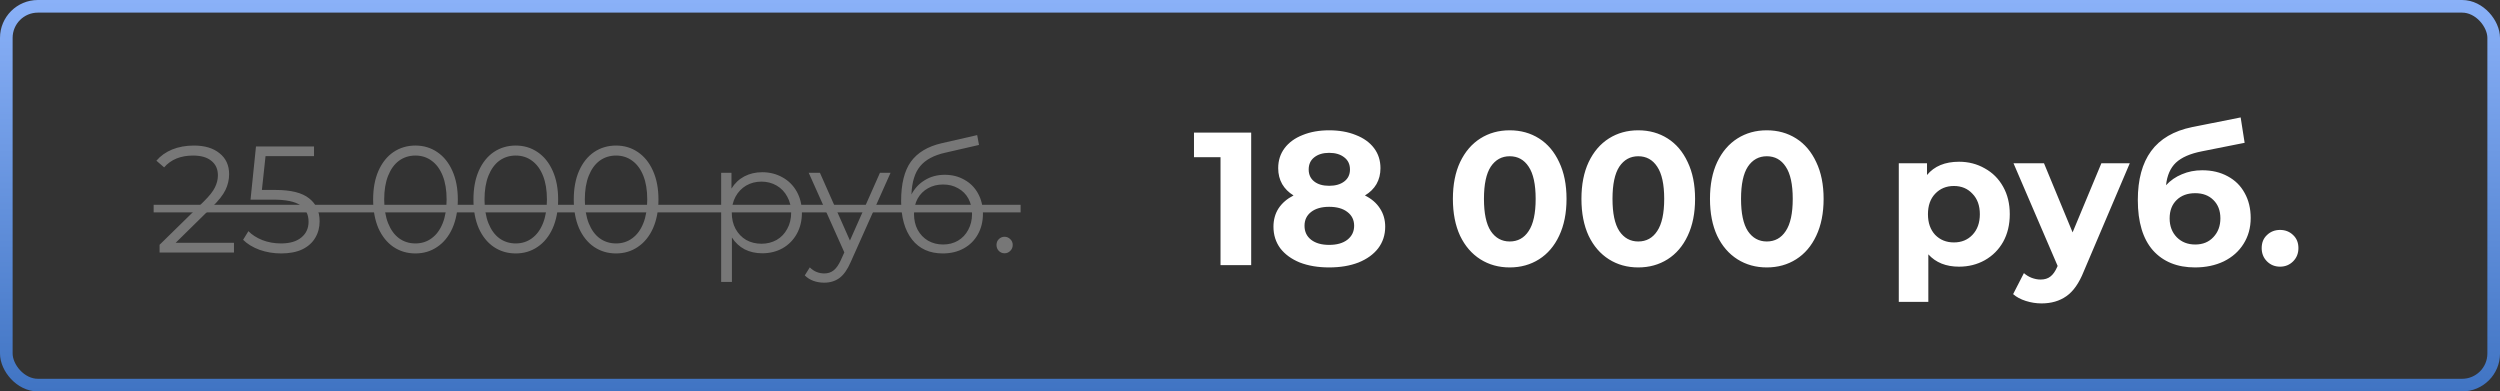
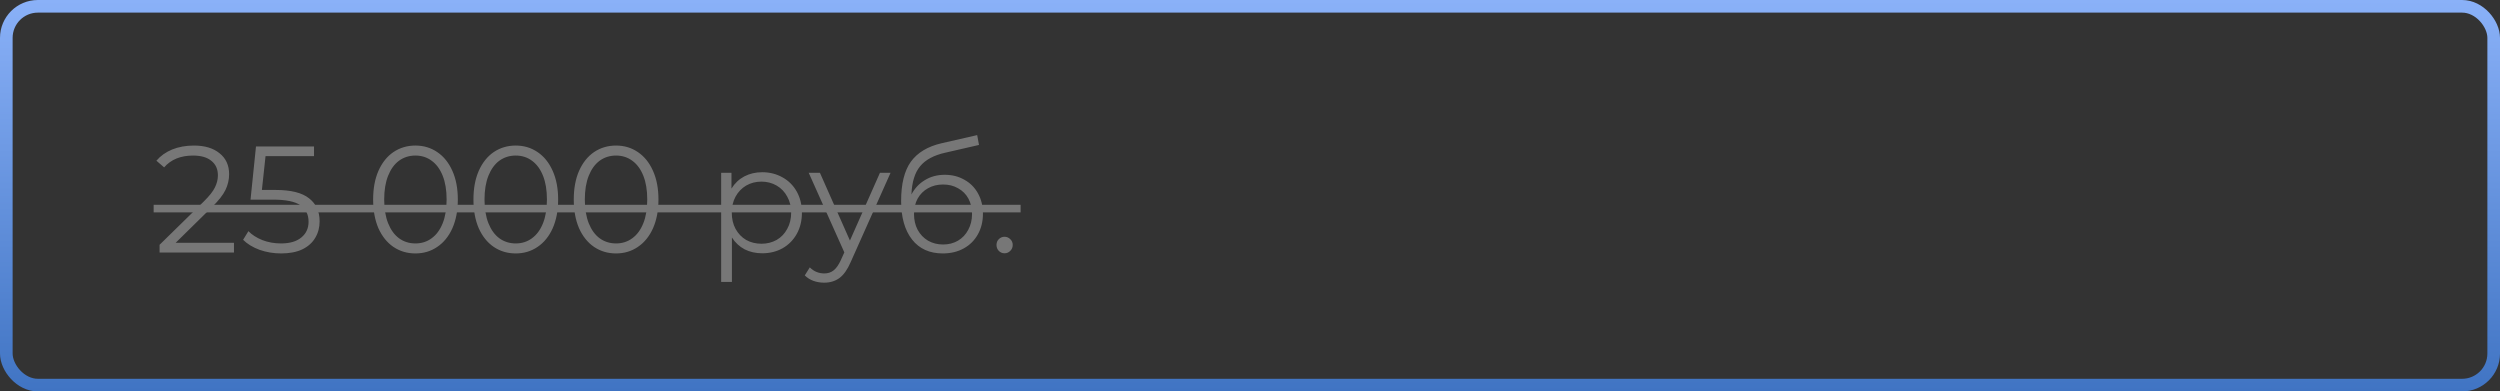
<svg xmlns="http://www.w3.org/2000/svg" width="198" height="31" viewBox="0 0 198 31" fill="none">
  <rect x="0" y="0" width="198" height="31" fill="#333333" stroke="none" />
  <rect x="0.5" y="0.5" width="197" height="30" rx="2.5" stroke="url(#paint0_linear_1156_13)" />
  <path d="M18.53 19.232V20H12.638V19.388L16.13 15.968C16.57 15.536 16.866 15.164 17.018 14.852C17.178 14.532 17.258 14.212 17.258 13.892C17.258 13.396 17.086 13.012 16.742 12.74C16.406 12.46 15.922 12.32 15.29 12.32C14.306 12.32 13.542 12.632 12.998 13.256L12.386 12.728C12.714 12.344 13.13 12.048 13.634 11.84C14.146 11.632 14.722 11.528 15.362 11.528C16.218 11.528 16.894 11.732 17.39 12.14C17.894 12.54 18.146 13.092 18.146 13.796C18.146 14.228 18.05 14.644 17.858 15.044C17.666 15.444 17.302 15.904 16.766 16.424L13.91 19.232H18.53ZM21.822 15.044C23.038 15.044 23.922 15.264 24.474 15.704C25.034 16.136 25.314 16.744 25.314 17.528C25.314 18.016 25.198 18.452 24.966 18.836C24.742 19.22 24.402 19.524 23.946 19.748C23.49 19.964 22.93 20.072 22.266 20.072C21.666 20.072 21.094 19.976 20.55 19.784C20.014 19.584 19.582 19.32 19.254 18.992L19.674 18.308C19.954 18.596 20.322 18.832 20.778 19.016C21.234 19.192 21.726 19.28 22.254 19.28C22.95 19.28 23.486 19.124 23.862 18.812C24.246 18.5 24.438 18.084 24.438 17.564C24.438 16.988 24.222 16.552 23.79 16.256C23.366 15.96 22.646 15.812 21.63 15.812H19.842L20.274 11.6H24.87V12.368H21.03L20.742 15.044H21.822ZM32.9 20.072C32.252 20.072 31.672 19.9 31.16 19.556C30.656 19.212 30.26 18.72 29.972 18.08C29.692 17.432 29.552 16.672 29.552 15.8C29.552 14.928 29.692 14.172 29.972 13.532C30.26 12.884 30.656 12.388 31.16 12.044C31.672 11.7 32.252 11.528 32.9 11.528C33.548 11.528 34.124 11.7 34.628 12.044C35.14 12.388 35.54 12.884 35.828 13.532C36.116 14.172 36.26 14.928 36.26 15.8C36.26 16.672 36.116 17.432 35.828 18.08C35.54 18.72 35.14 19.212 34.628 19.556C34.124 19.9 33.548 20.072 32.9 20.072ZM32.9 19.28C33.388 19.28 33.816 19.144 34.184 18.872C34.56 18.6 34.852 18.204 35.06 17.684C35.268 17.164 35.372 16.536 35.372 15.8C35.372 15.064 35.268 14.436 35.06 13.916C34.852 13.396 34.56 13 34.184 12.728C33.816 12.456 33.388 12.32 32.9 12.32C32.412 12.32 31.98 12.456 31.604 12.728C31.236 13 30.948 13.396 30.74 13.916C30.532 14.436 30.428 15.064 30.428 15.8C30.428 16.536 30.532 17.164 30.74 17.684C30.948 18.204 31.236 18.6 31.604 18.872C31.98 19.144 32.412 19.28 32.9 19.28ZM40.845 20.072C40.197 20.072 39.617 19.9 39.105 19.556C38.601 19.212 38.205 18.72 37.917 18.08C37.637 17.432 37.497 16.672 37.497 15.8C37.497 14.928 37.637 14.172 37.917 13.532C38.205 12.884 38.601 12.388 39.105 12.044C39.617 11.7 40.197 11.528 40.845 11.528C41.493 11.528 42.069 11.7 42.573 12.044C43.085 12.388 43.485 12.884 43.773 13.532C44.061 14.172 44.205 14.928 44.205 15.8C44.205 16.672 44.061 17.432 43.773 18.08C43.485 18.72 43.085 19.212 42.573 19.556C42.069 19.9 41.493 20.072 40.845 20.072ZM40.845 19.28C41.333 19.28 41.761 19.144 42.129 18.872C42.505 18.6 42.797 18.204 43.005 17.684C43.213 17.164 43.317 16.536 43.317 15.8C43.317 15.064 43.213 14.436 43.005 13.916C42.797 13.396 42.505 13 42.129 12.728C41.761 12.456 41.333 12.32 40.845 12.32C40.357 12.32 39.925 12.456 39.549 12.728C39.181 13 38.893 13.396 38.685 13.916C38.477 14.436 38.373 15.064 38.373 15.8C38.373 16.536 38.477 17.164 38.685 17.684C38.893 18.204 39.181 18.6 39.549 18.872C39.925 19.144 40.357 19.28 40.845 19.28ZM48.79 20.072C48.142 20.072 47.562 19.9 47.05 19.556C46.546 19.212 46.15 18.72 45.862 18.08C45.582 17.432 45.442 16.672 45.442 15.8C45.442 14.928 45.582 14.172 45.862 13.532C46.15 12.884 46.546 12.388 47.05 12.044C47.562 11.7 48.142 11.528 48.79 11.528C49.438 11.528 50.014 11.7 50.518 12.044C51.03 12.388 51.43 12.884 51.718 13.532C52.006 14.172 52.15 14.928 52.15 15.8C52.15 16.672 52.006 17.432 51.718 18.08C51.43 18.72 51.03 19.212 50.518 19.556C50.014 19.9 49.438 20.072 48.79 20.072ZM48.79 19.28C49.278 19.28 49.706 19.144 50.074 18.872C50.45 18.6 50.742 18.204 50.95 17.684C51.158 17.164 51.262 16.536 51.262 15.8C51.262 15.064 51.158 14.436 50.95 13.916C50.742 13.396 50.45 13 50.074 12.728C49.706 12.456 49.278 12.32 48.79 12.32C48.302 12.32 47.87 12.456 47.494 12.728C47.126 13 46.838 13.396 46.63 13.916C46.422 14.436 46.318 15.064 46.318 15.8C46.318 16.536 46.422 17.164 46.63 17.684C46.838 18.204 47.126 18.6 47.494 18.872C47.87 19.144 48.302 19.28 48.79 19.28ZM60.368 13.64C60.96 13.64 61.496 13.776 61.976 14.048C62.456 14.312 62.832 14.688 63.104 15.176C63.376 15.664 63.512 16.22 63.512 16.844C63.512 17.476 63.376 18.036 63.104 18.524C62.832 19.012 62.456 19.392 61.976 19.664C61.504 19.928 60.968 20.06 60.368 20.06C59.856 20.06 59.392 19.956 58.976 19.748C58.568 19.532 58.232 19.22 57.968 18.812V22.328H57.116V13.688H57.932V14.936C58.188 14.52 58.524 14.2 58.94 13.976C59.364 13.752 59.84 13.64 60.368 13.64ZM60.308 19.304C60.748 19.304 61.148 19.204 61.508 19.004C61.868 18.796 62.148 18.504 62.348 18.128C62.556 17.752 62.66 17.324 62.66 16.844C62.66 16.364 62.556 15.94 62.348 15.572C62.148 15.196 61.868 14.904 61.508 14.696C61.148 14.488 60.748 14.384 60.308 14.384C59.86 14.384 59.456 14.488 59.096 14.696C58.744 14.904 58.464 15.196 58.256 15.572C58.056 15.94 57.956 16.364 57.956 16.844C57.956 17.324 58.056 17.752 58.256 18.128C58.464 18.504 58.744 18.796 59.096 19.004C59.456 19.204 59.86 19.304 60.308 19.304ZM70.531 13.688L67.375 20.756C67.119 21.348 66.823 21.768 66.487 22.016C66.151 22.264 65.747 22.388 65.275 22.388C64.971 22.388 64.687 22.34 64.423 22.244C64.159 22.148 63.931 22.004 63.739 21.812L64.135 21.176C64.455 21.496 64.839 21.656 65.287 21.656C65.575 21.656 65.819 21.576 66.019 21.416C66.227 21.256 66.419 20.984 66.595 20.6L66.871 19.988L64.051 13.688H64.939L67.315 19.052L69.691 13.688H70.531ZM74.825 13.844C75.409 13.844 75.929 13.976 76.385 14.24C76.849 14.496 77.209 14.86 77.465 15.332C77.721 15.796 77.849 16.328 77.849 16.928C77.849 17.544 77.713 18.092 77.441 18.572C77.177 19.044 76.805 19.412 76.325 19.676C75.845 19.94 75.293 20.072 74.669 20.072C73.621 20.072 72.809 19.704 72.233 18.968C71.657 18.232 71.369 17.216 71.369 15.92C71.369 14.568 71.625 13.532 72.137 12.812C72.657 12.092 73.465 11.604 74.561 11.348L77.393 10.7L77.537 11.48L74.873 12.092C73.969 12.292 73.305 12.648 72.881 13.16C72.457 13.664 72.225 14.412 72.185 15.404C72.441 14.916 72.797 14.536 73.253 14.264C73.709 13.984 74.233 13.844 74.825 13.844ZM74.693 19.364C75.133 19.364 75.525 19.264 75.869 19.064C76.221 18.856 76.493 18.568 76.685 18.2C76.885 17.832 76.985 17.416 76.985 16.952C76.985 16.488 76.889 16.08 76.697 15.728C76.505 15.376 76.233 15.104 75.881 14.912C75.537 14.712 75.141 14.612 74.693 14.612C74.245 14.612 73.845 14.712 73.493 14.912C73.149 15.104 72.877 15.376 72.677 15.728C72.485 16.08 72.389 16.488 72.389 16.952C72.389 17.416 72.485 17.832 72.677 18.2C72.877 18.568 73.153 18.856 73.505 19.064C73.857 19.264 74.253 19.364 74.693 19.364ZM79.559 20.06C79.383 20.06 79.231 19.996 79.103 19.868C78.983 19.74 78.923 19.584 78.923 19.4C78.923 19.216 78.983 19.064 79.103 18.944C79.231 18.816 79.383 18.752 79.559 18.752C79.735 18.752 79.887 18.816 80.015 18.944C80.143 19.064 80.207 19.216 80.207 19.4C80.207 19.584 80.143 19.74 80.015 19.868C79.887 19.996 79.735 20.06 79.559 20.06Z" fill="#777777" />
  <path d="M12.17 16.22H80.831V16.82H12.17V16.22Z" fill="#777777" />
-   <path d="M99.094 10.5V21H96.665V12.45H94.564V10.5H99.094ZM108.103 15.48C108.623 15.74 109.018 16.08 109.288 16.5C109.568 16.92 109.708 17.405 109.708 17.955C109.708 18.605 109.523 19.175 109.153 19.665C108.783 20.145 108.263 20.52 107.593 20.79C106.923 21.05 106.148 21.18 105.268 21.18C104.388 21.18 103.613 21.05 102.943 20.79C102.283 20.52 101.768 20.145 101.398 19.665C101.038 19.175 100.858 18.605 100.858 17.955C100.858 17.405 100.993 16.92 101.263 16.5C101.543 16.08 101.938 15.74 102.448 15.48C102.058 15.24 101.758 14.94 101.548 14.58C101.338 14.21 101.233 13.79 101.233 13.32C101.233 12.71 101.403 12.18 101.743 11.73C102.083 11.28 102.558 10.935 103.168 10.695C103.778 10.445 104.478 10.32 105.268 10.32C106.068 10.32 106.773 10.445 107.383 10.695C108.003 10.935 108.483 11.28 108.823 11.73C109.163 12.18 109.333 12.71 109.333 13.32C109.333 13.79 109.228 14.21 109.018 14.58C108.808 14.94 108.503 15.24 108.103 15.48ZM105.268 12.105C104.778 12.105 104.383 12.225 104.083 12.465C103.793 12.695 103.648 13.015 103.648 13.425C103.648 13.825 103.793 14.14 104.083 14.37C104.373 14.6 104.768 14.715 105.268 14.715C105.768 14.715 106.168 14.6 106.468 14.37C106.768 14.14 106.918 13.825 106.918 13.425C106.918 13.015 106.768 12.695 106.468 12.465C106.168 12.225 105.768 12.105 105.268 12.105ZM105.268 19.395C105.878 19.395 106.358 19.26 106.708 18.99C107.068 18.71 107.248 18.34 107.248 17.88C107.248 17.42 107.068 17.055 106.708 16.785C106.358 16.515 105.878 16.38 105.268 16.38C104.668 16.38 104.193 16.515 103.843 16.785C103.493 17.055 103.318 17.42 103.318 17.88C103.318 18.35 103.493 18.72 103.843 18.99C104.193 19.26 104.668 19.395 105.268 19.395ZM119.569 21.18C118.699 21.18 117.924 20.965 117.244 20.535C116.564 20.105 116.029 19.485 115.639 18.675C115.259 17.855 115.069 16.88 115.069 15.75C115.069 14.62 115.259 13.65 115.639 12.84C116.029 12.02 116.564 11.395 117.244 10.965C117.924 10.535 118.699 10.32 119.569 10.32C120.439 10.32 121.214 10.535 121.894 10.965C122.574 11.395 123.104 12.02 123.484 12.84C123.874 13.65 124.069 14.62 124.069 15.75C124.069 16.88 123.874 17.855 123.484 18.675C123.104 19.485 122.574 20.105 121.894 20.535C121.214 20.965 120.439 21.18 119.569 21.18ZM119.569 19.125C120.209 19.125 120.709 18.85 121.069 18.3C121.439 17.75 121.624 16.9 121.624 15.75C121.624 14.6 121.439 13.75 121.069 13.2C120.709 12.65 120.209 12.375 119.569 12.375C118.939 12.375 118.439 12.65 118.069 13.2C117.709 13.75 117.529 14.6 117.529 15.75C117.529 16.9 117.709 17.75 118.069 18.3C118.439 18.85 118.939 19.125 119.569 19.125ZM129.75 21.18C128.88 21.18 128.105 20.965 127.425 20.535C126.745 20.105 126.21 19.485 125.82 18.675C125.44 17.855 125.25 16.88 125.25 15.75C125.25 14.62 125.44 13.65 125.82 12.84C126.21 12.02 126.745 11.395 127.425 10.965C128.105 10.535 128.88 10.32 129.75 10.32C130.62 10.32 131.395 10.535 132.075 10.965C132.755 11.395 133.285 12.02 133.665 12.84C134.055 13.65 134.25 14.62 134.25 15.75C134.25 16.88 134.055 17.855 133.665 18.675C133.285 19.485 132.755 20.105 132.075 20.535C131.395 20.965 130.62 21.18 129.75 21.18ZM129.75 19.125C130.39 19.125 130.89 18.85 131.25 18.3C131.62 17.75 131.805 16.9 131.805 15.75C131.805 14.6 131.62 13.75 131.25 13.2C130.89 12.65 130.39 12.375 129.75 12.375C129.12 12.375 128.62 12.65 128.25 13.2C127.89 13.75 127.71 14.6 127.71 15.75C127.71 16.9 127.89 17.75 128.25 18.3C128.62 18.85 129.12 19.125 129.75 19.125ZM139.93 21.18C139.06 21.18 138.285 20.965 137.605 20.535C136.925 20.105 136.39 19.485 136 18.675C135.62 17.855 135.43 16.88 135.43 15.75C135.43 14.62 135.62 13.65 136 12.84C136.39 12.02 136.925 11.395 137.605 10.965C138.285 10.535 139.06 10.32 139.93 10.32C140.8 10.32 141.575 10.535 142.255 10.965C142.935 11.395 143.465 12.02 143.845 12.84C144.235 13.65 144.43 14.62 144.43 15.75C144.43 16.88 144.235 17.855 143.845 18.675C143.465 19.485 142.935 20.105 142.255 20.535C141.575 20.965 140.8 21.18 139.93 21.18ZM139.93 19.125C140.57 19.125 141.07 18.85 141.43 18.3C141.8 17.75 141.985 16.9 141.985 15.75C141.985 14.6 141.8 13.75 141.43 13.2C141.07 12.65 140.57 12.375 139.93 12.375C139.3 12.375 138.8 12.65 138.43 13.2C138.07 13.75 137.89 14.6 137.89 15.75C137.89 16.9 138.07 17.75 138.43 18.3C138.8 18.85 139.3 19.125 139.93 19.125ZM155.154 12.81C155.904 12.81 156.584 12.985 157.194 13.335C157.814 13.675 158.299 14.16 158.649 14.79C158.999 15.41 159.174 16.135 159.174 16.965C159.174 17.795 158.999 18.525 158.649 19.155C158.299 19.775 157.814 20.26 157.194 20.61C156.584 20.95 155.904 21.12 155.154 21.12C154.124 21.12 153.314 20.795 152.724 20.145V23.91H150.384V12.93H152.619V13.86C153.199 13.16 154.044 12.81 155.154 12.81ZM154.749 19.2C155.349 19.2 155.839 19 156.219 18.6C156.609 18.19 156.804 17.645 156.804 16.965C156.804 16.285 156.609 15.745 156.219 15.345C155.839 14.935 155.349 14.73 154.749 14.73C154.149 14.73 153.654 14.935 153.264 15.345C152.884 15.745 152.694 16.285 152.694 16.965C152.694 17.645 152.884 18.19 153.264 18.6C153.654 19 154.149 19.2 154.749 19.2ZM168.679 12.93L165.034 21.495C164.664 22.425 164.204 23.08 163.654 23.46C163.114 23.84 162.459 24.03 161.689 24.03C161.269 24.03 160.854 23.965 160.444 23.835C160.034 23.705 159.699 23.525 159.439 23.295L160.294 21.63C160.474 21.79 160.679 21.915 160.909 22.005C161.149 22.095 161.384 22.14 161.614 22.14C161.934 22.14 162.194 22.06 162.394 21.9C162.594 21.75 162.774 21.495 162.934 21.135L162.964 21.06L159.469 12.93H161.884L164.149 18.405L166.429 12.93H168.679ZM174.415 13.485C175.185 13.485 175.86 13.645 176.44 13.965C177.02 14.275 177.465 14.715 177.775 15.285C178.095 15.855 178.255 16.515 178.255 17.265C178.255 18.035 178.065 18.72 177.685 19.32C177.315 19.91 176.795 20.37 176.125 20.7C175.455 21.02 174.695 21.18 173.845 21.18C172.435 21.18 171.325 20.73 170.515 19.83C169.715 18.92 169.315 17.59 169.315 15.84C169.315 14.22 169.665 12.93 170.365 11.97C171.075 11 172.16 10.365 173.62 10.065L177.46 9.3L177.775 11.31L174.385 11.985C173.465 12.165 172.78 12.465 172.33 12.885C171.89 13.305 171.63 13.9 171.55 14.67C171.9 14.29 172.32 14 172.81 13.8C173.3 13.59 173.835 13.485 174.415 13.485ZM173.86 19.365C174.46 19.365 174.94 19.17 175.3 18.78C175.67 18.39 175.855 17.895 175.855 17.295C175.855 16.685 175.67 16.2 175.3 15.84C174.94 15.48 174.46 15.3 173.86 15.3C173.25 15.3 172.76 15.48 172.39 15.84C172.02 16.2 171.835 16.685 171.835 17.295C171.835 17.905 172.025 18.405 172.405 18.795C172.785 19.175 173.27 19.365 173.86 19.365ZM180.58 21.12C180.17 21.12 179.825 20.98 179.545 20.7C179.265 20.42 179.125 20.07 179.125 19.65C179.125 19.22 179.265 18.875 179.545 18.615C179.825 18.345 180.17 18.21 180.58 18.21C180.99 18.21 181.335 18.345 181.615 18.615C181.895 18.875 182.035 19.22 182.035 19.65C182.035 20.07 181.895 20.42 181.615 20.7C181.335 20.98 180.99 21.12 180.58 21.12Z" fill="white" />
  <defs>
    <linearGradient id="paint0_linear_1156_13" x1="98.999" y1="0" x2="98.999" y2="31" gradientUnits="userSpaceOnUse">
      <stop stop-color="#8AB1F8" />
      <stop offset="1" stop-color="#4074C3" />
    </linearGradient>
  </defs>
</svg>